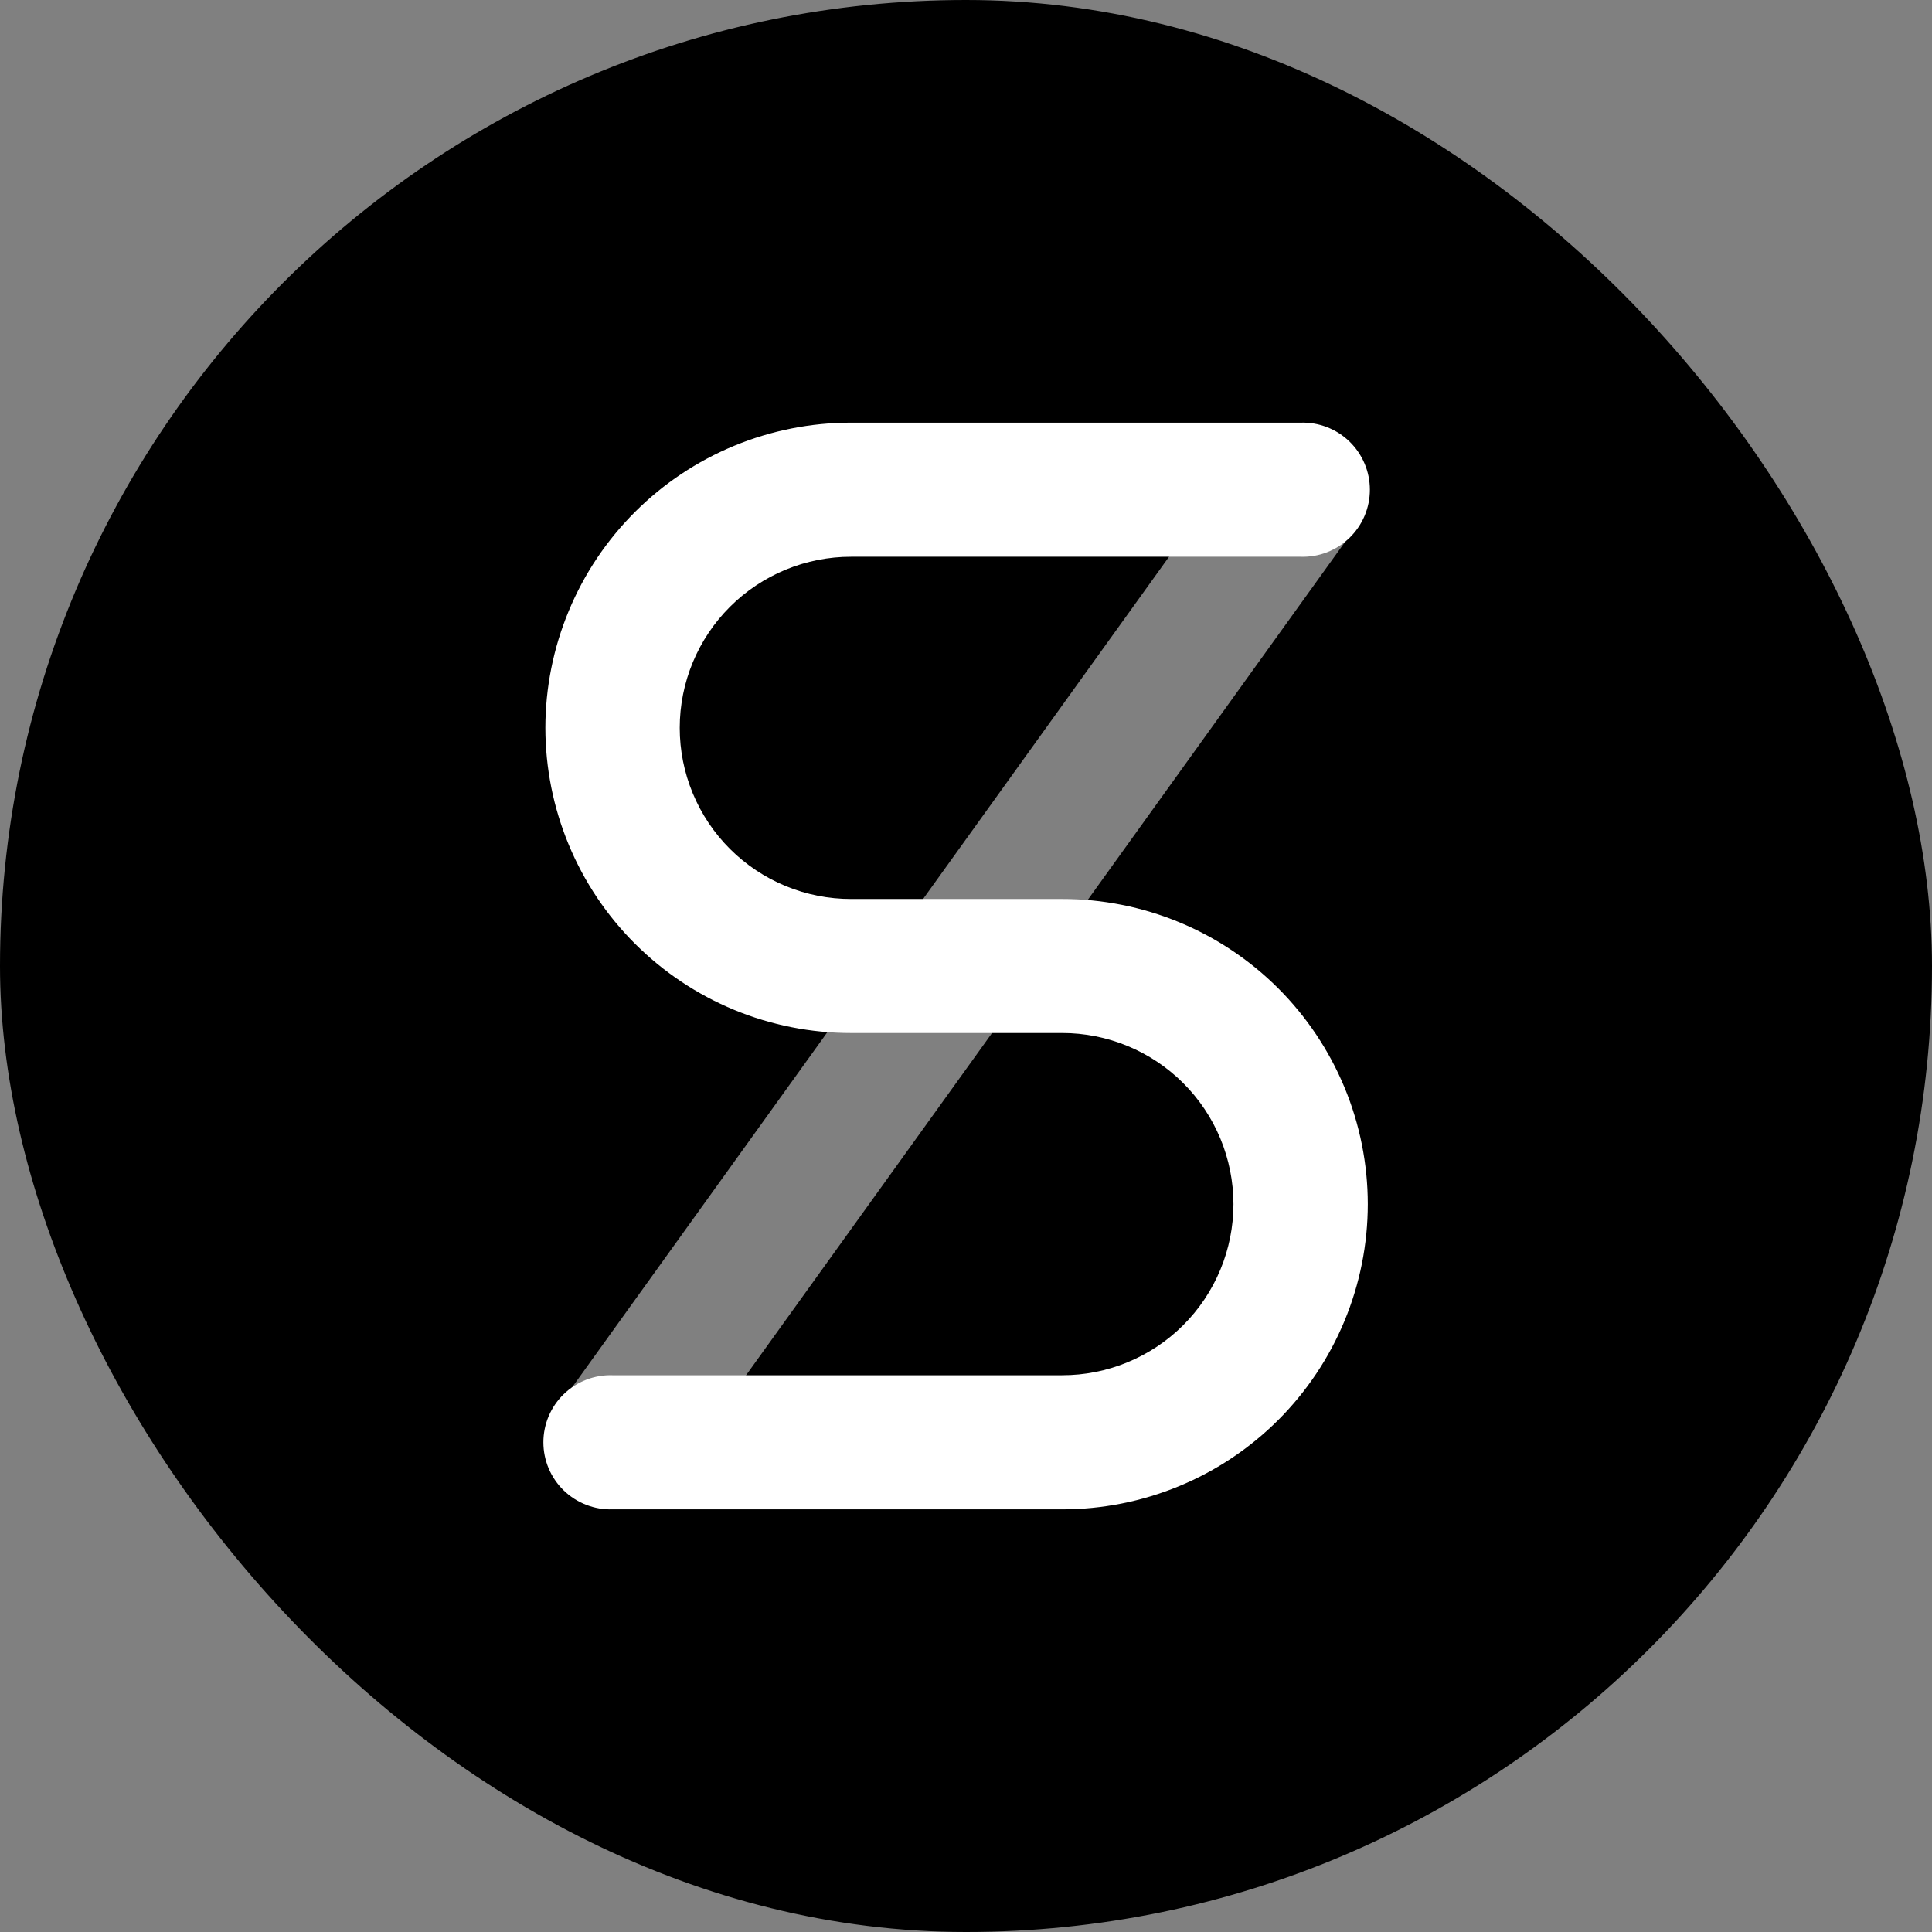
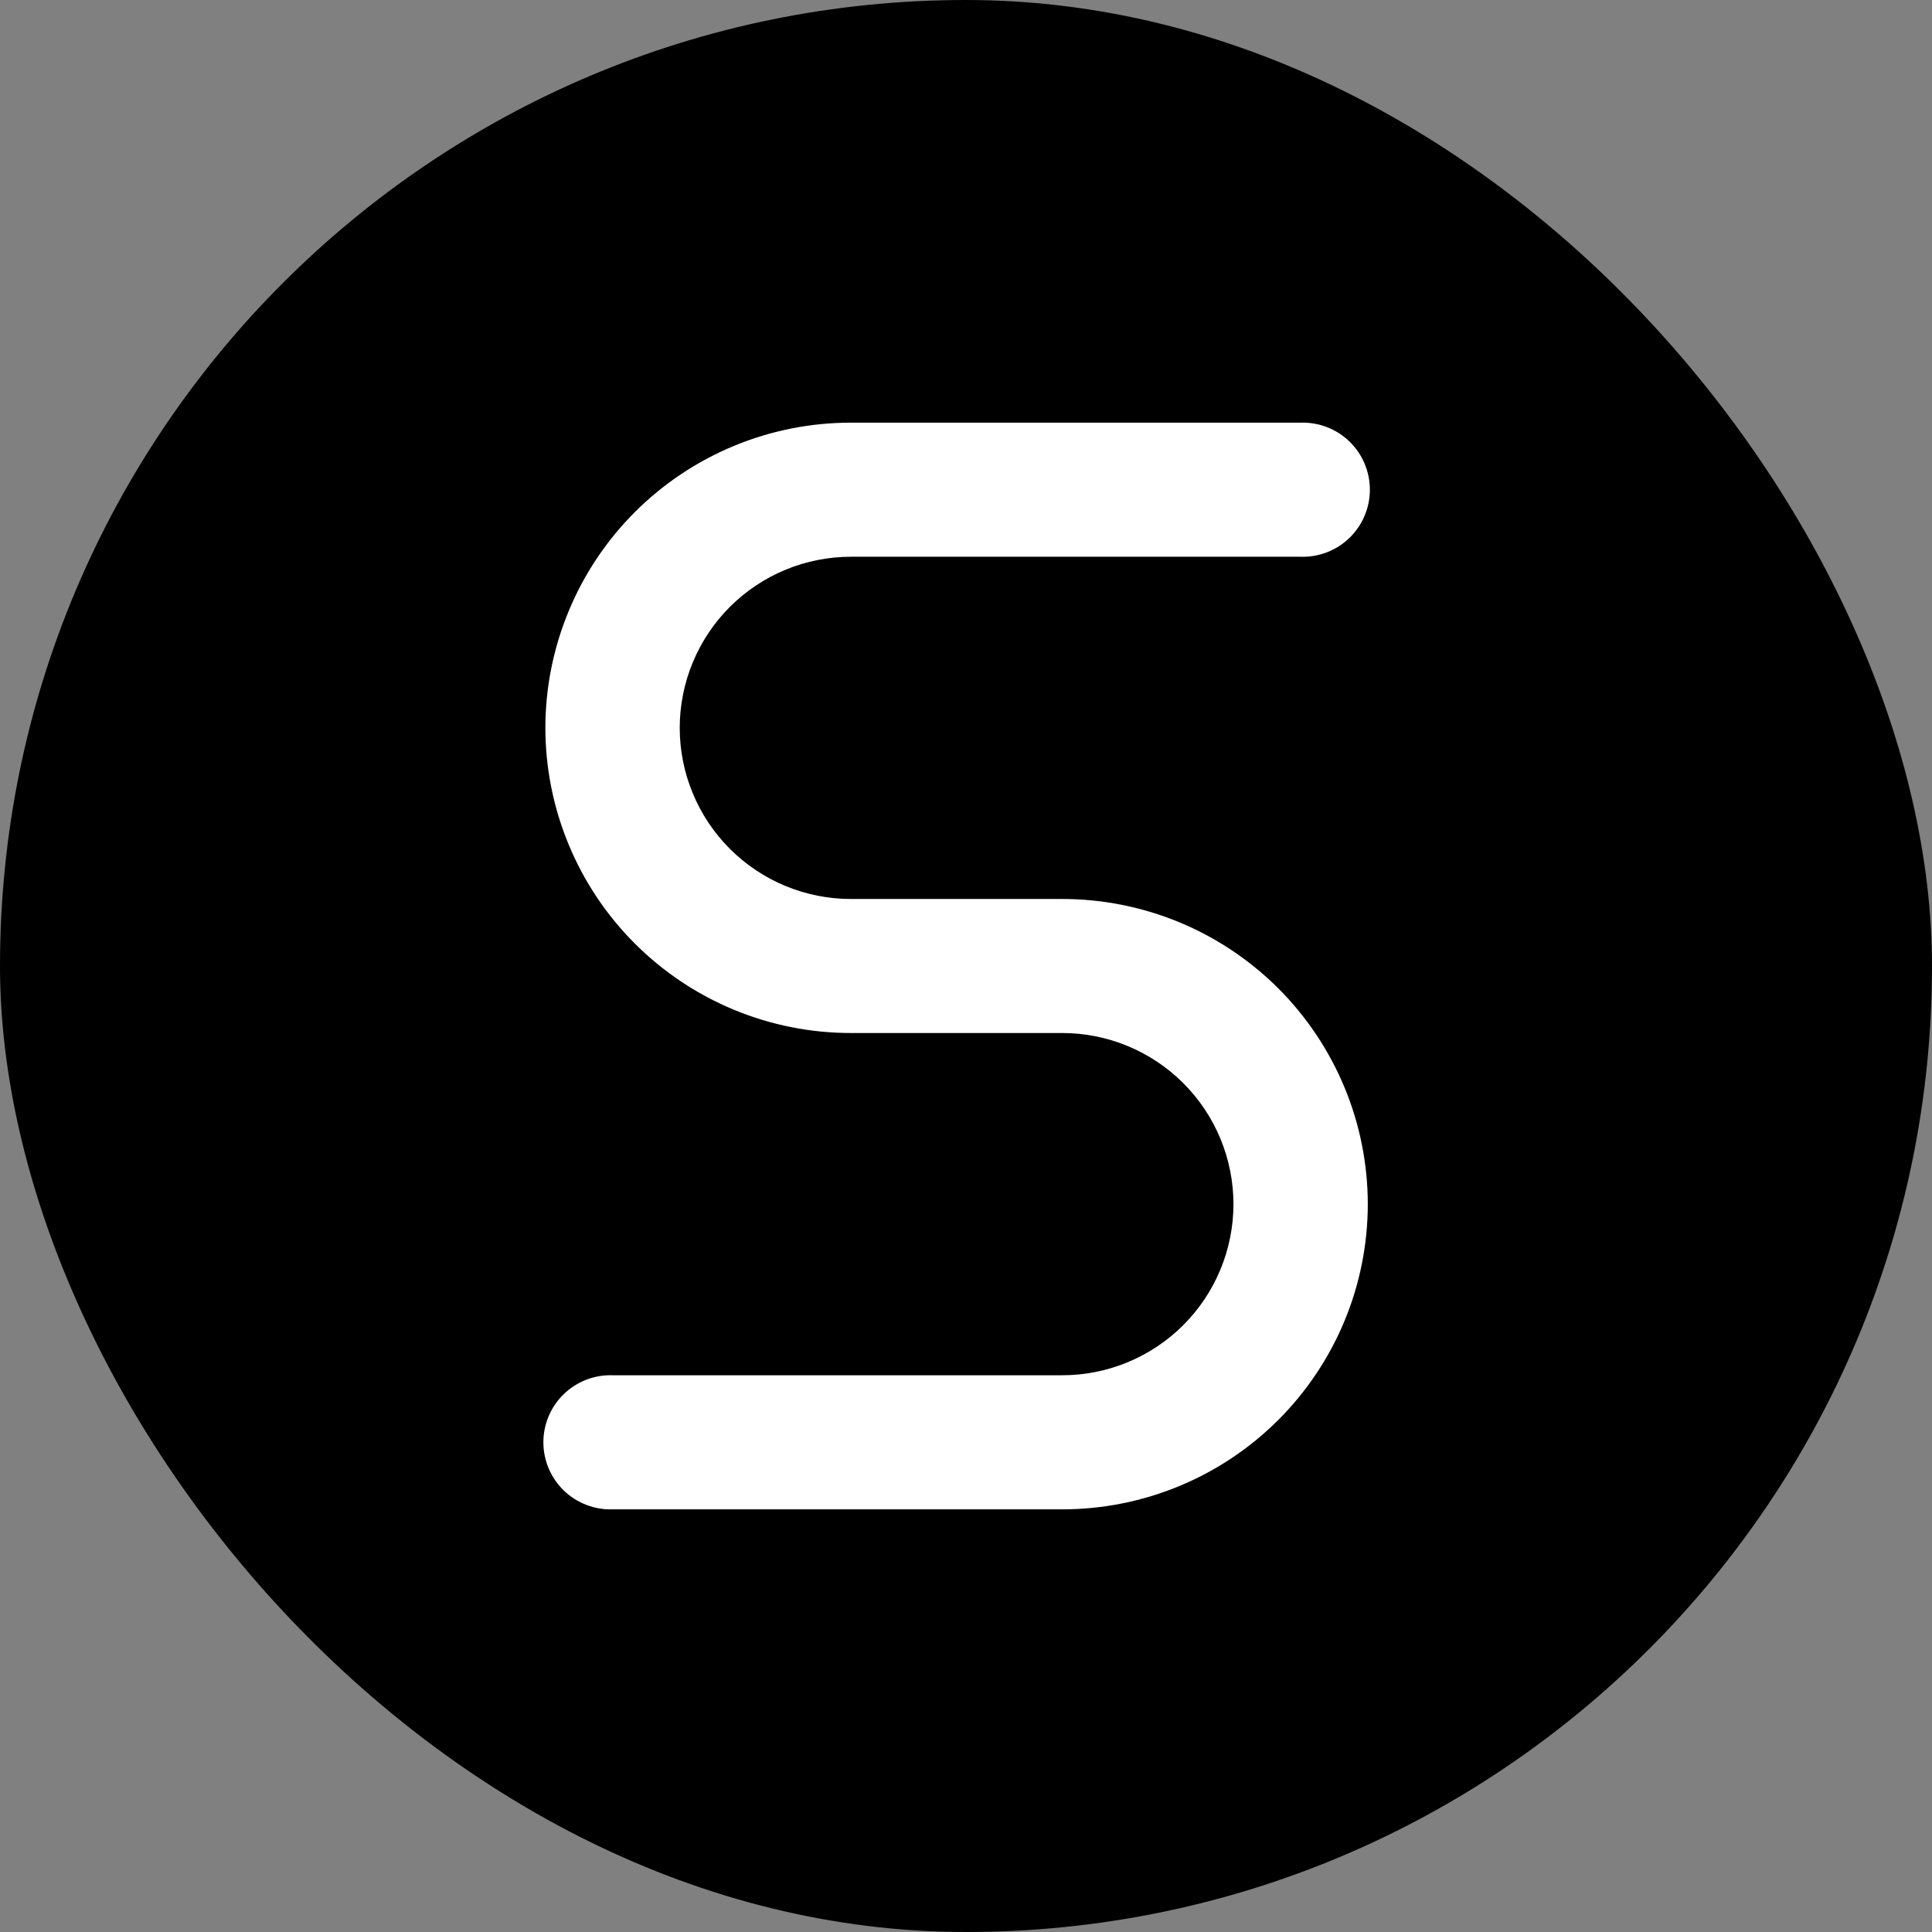
<svg xmlns="http://www.w3.org/2000/svg" width="64" height="64" viewBox="0 0 64 64" fill="none">
  <rect x="0" y="0" width="64" height="64" fill="#808080" stroke="none" />
  <rect width="64" height="64" rx="32" fill="black" />
-   <path opacity="0.5" fill-rule="evenodd" clip-rule="evenodd" d="M22.248 48.991L18.63 46.405L41.39 14.736L45.009 17.322L22.246 48.991H22.248Z" fill="white" />
  <path fill-rule="evenodd" clip-rule="evenodd" d="M33.969 29.78H35.183C36.512 29.779 37.828 30.04 39.056 30.547C40.284 31.054 41.4 31.799 42.341 32.737C43.281 33.676 44.027 34.791 44.537 36.018C45.047 37.245 45.309 38.561 45.31 39.889C45.309 41.218 45.047 42.534 44.537 43.761C44.027 44.988 43.281 46.103 42.341 47.042C41.4 47.98 40.284 48.725 39.056 49.232C37.828 49.739 36.512 50 35.183 49.999H20.292C19.995 50.008 19.698 49.958 19.421 49.85C19.143 49.743 18.89 49.581 18.676 49.374C18.462 49.167 18.292 48.919 18.176 48.645C18.06 48.37 18 48.076 18 47.778C18 47.48 18.06 47.185 18.176 46.911C18.292 46.637 18.462 46.389 18.676 46.182C18.89 45.975 19.143 45.813 19.421 45.705C19.698 45.598 19.995 45.547 20.292 45.557H35.181C35.926 45.558 36.664 45.412 37.353 45.127C38.041 44.843 38.667 44.426 39.194 43.9C39.722 43.373 40.14 42.748 40.426 42.06C40.712 41.372 40.859 40.635 40.86 39.889C40.859 39.144 40.712 38.406 40.427 37.718C40.141 37.03 39.723 36.404 39.195 35.878C38.668 35.352 38.042 34.934 37.353 34.65C36.664 34.365 35.926 34.219 35.181 34.22H28.195C26.866 34.221 25.55 33.961 24.322 33.454C23.093 32.946 21.977 32.202 21.036 31.263C20.096 30.325 19.349 29.21 18.84 27.982C18.33 26.755 18.067 25.439 18.066 24.11C18.067 22.782 18.33 21.466 18.84 20.239C19.349 19.011 20.096 17.896 21.036 16.958C21.977 16.019 23.093 15.275 24.322 14.767C25.55 14.26 26.866 14 28.195 14.001H43.086C43.384 13.992 43.68 14.042 43.958 14.15C44.236 14.257 44.489 14.419 44.703 14.626C44.916 14.833 45.087 15.081 45.203 15.356C45.319 15.63 45.379 15.924 45.379 16.222C45.379 16.52 45.319 16.814 45.203 17.089C45.087 17.363 44.916 17.611 44.703 17.818C44.489 18.025 44.236 18.187 43.958 18.295C43.68 18.402 43.384 18.453 43.086 18.443H28.195C27.45 18.442 26.712 18.588 26.024 18.872C25.335 19.157 24.709 19.574 24.182 20.1C23.654 20.627 23.236 21.252 22.95 21.94C22.665 22.628 22.517 23.366 22.517 24.11C22.517 24.856 22.664 25.594 22.95 26.282C23.235 26.97 23.654 27.596 24.181 28.122C24.708 28.648 25.334 29.066 26.023 29.351C26.712 29.635 27.45 29.781 28.195 29.78H33.969Z" fill="white" />
</svg>